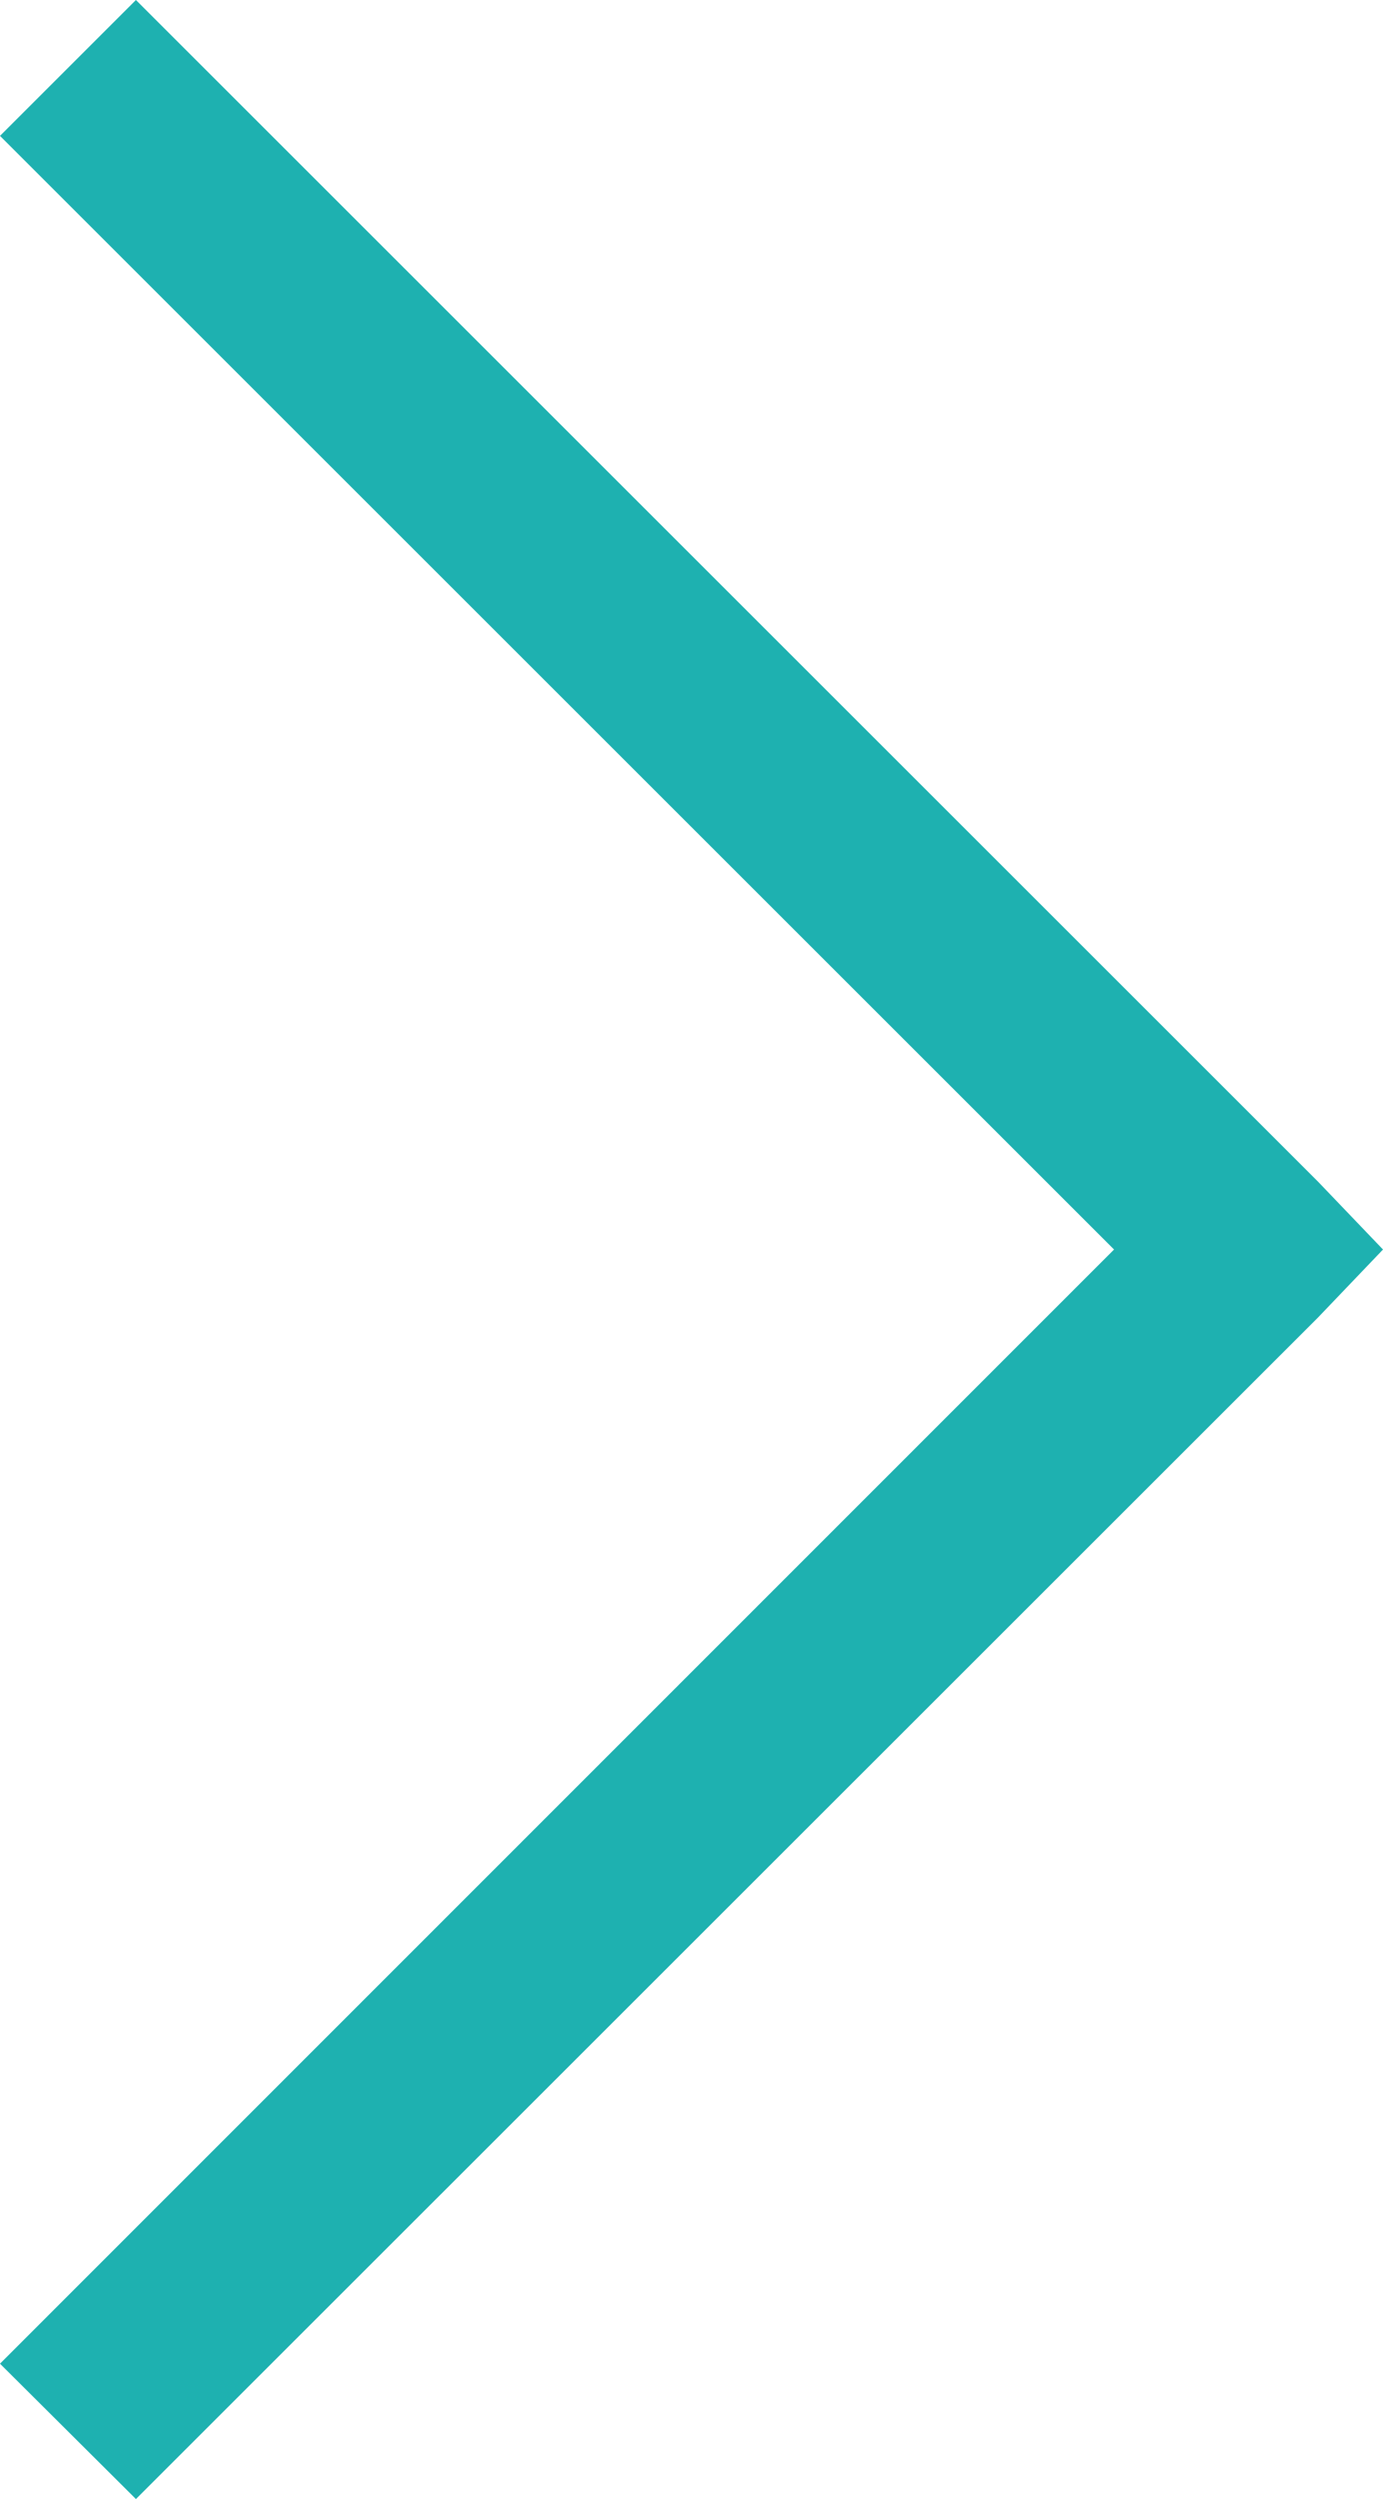
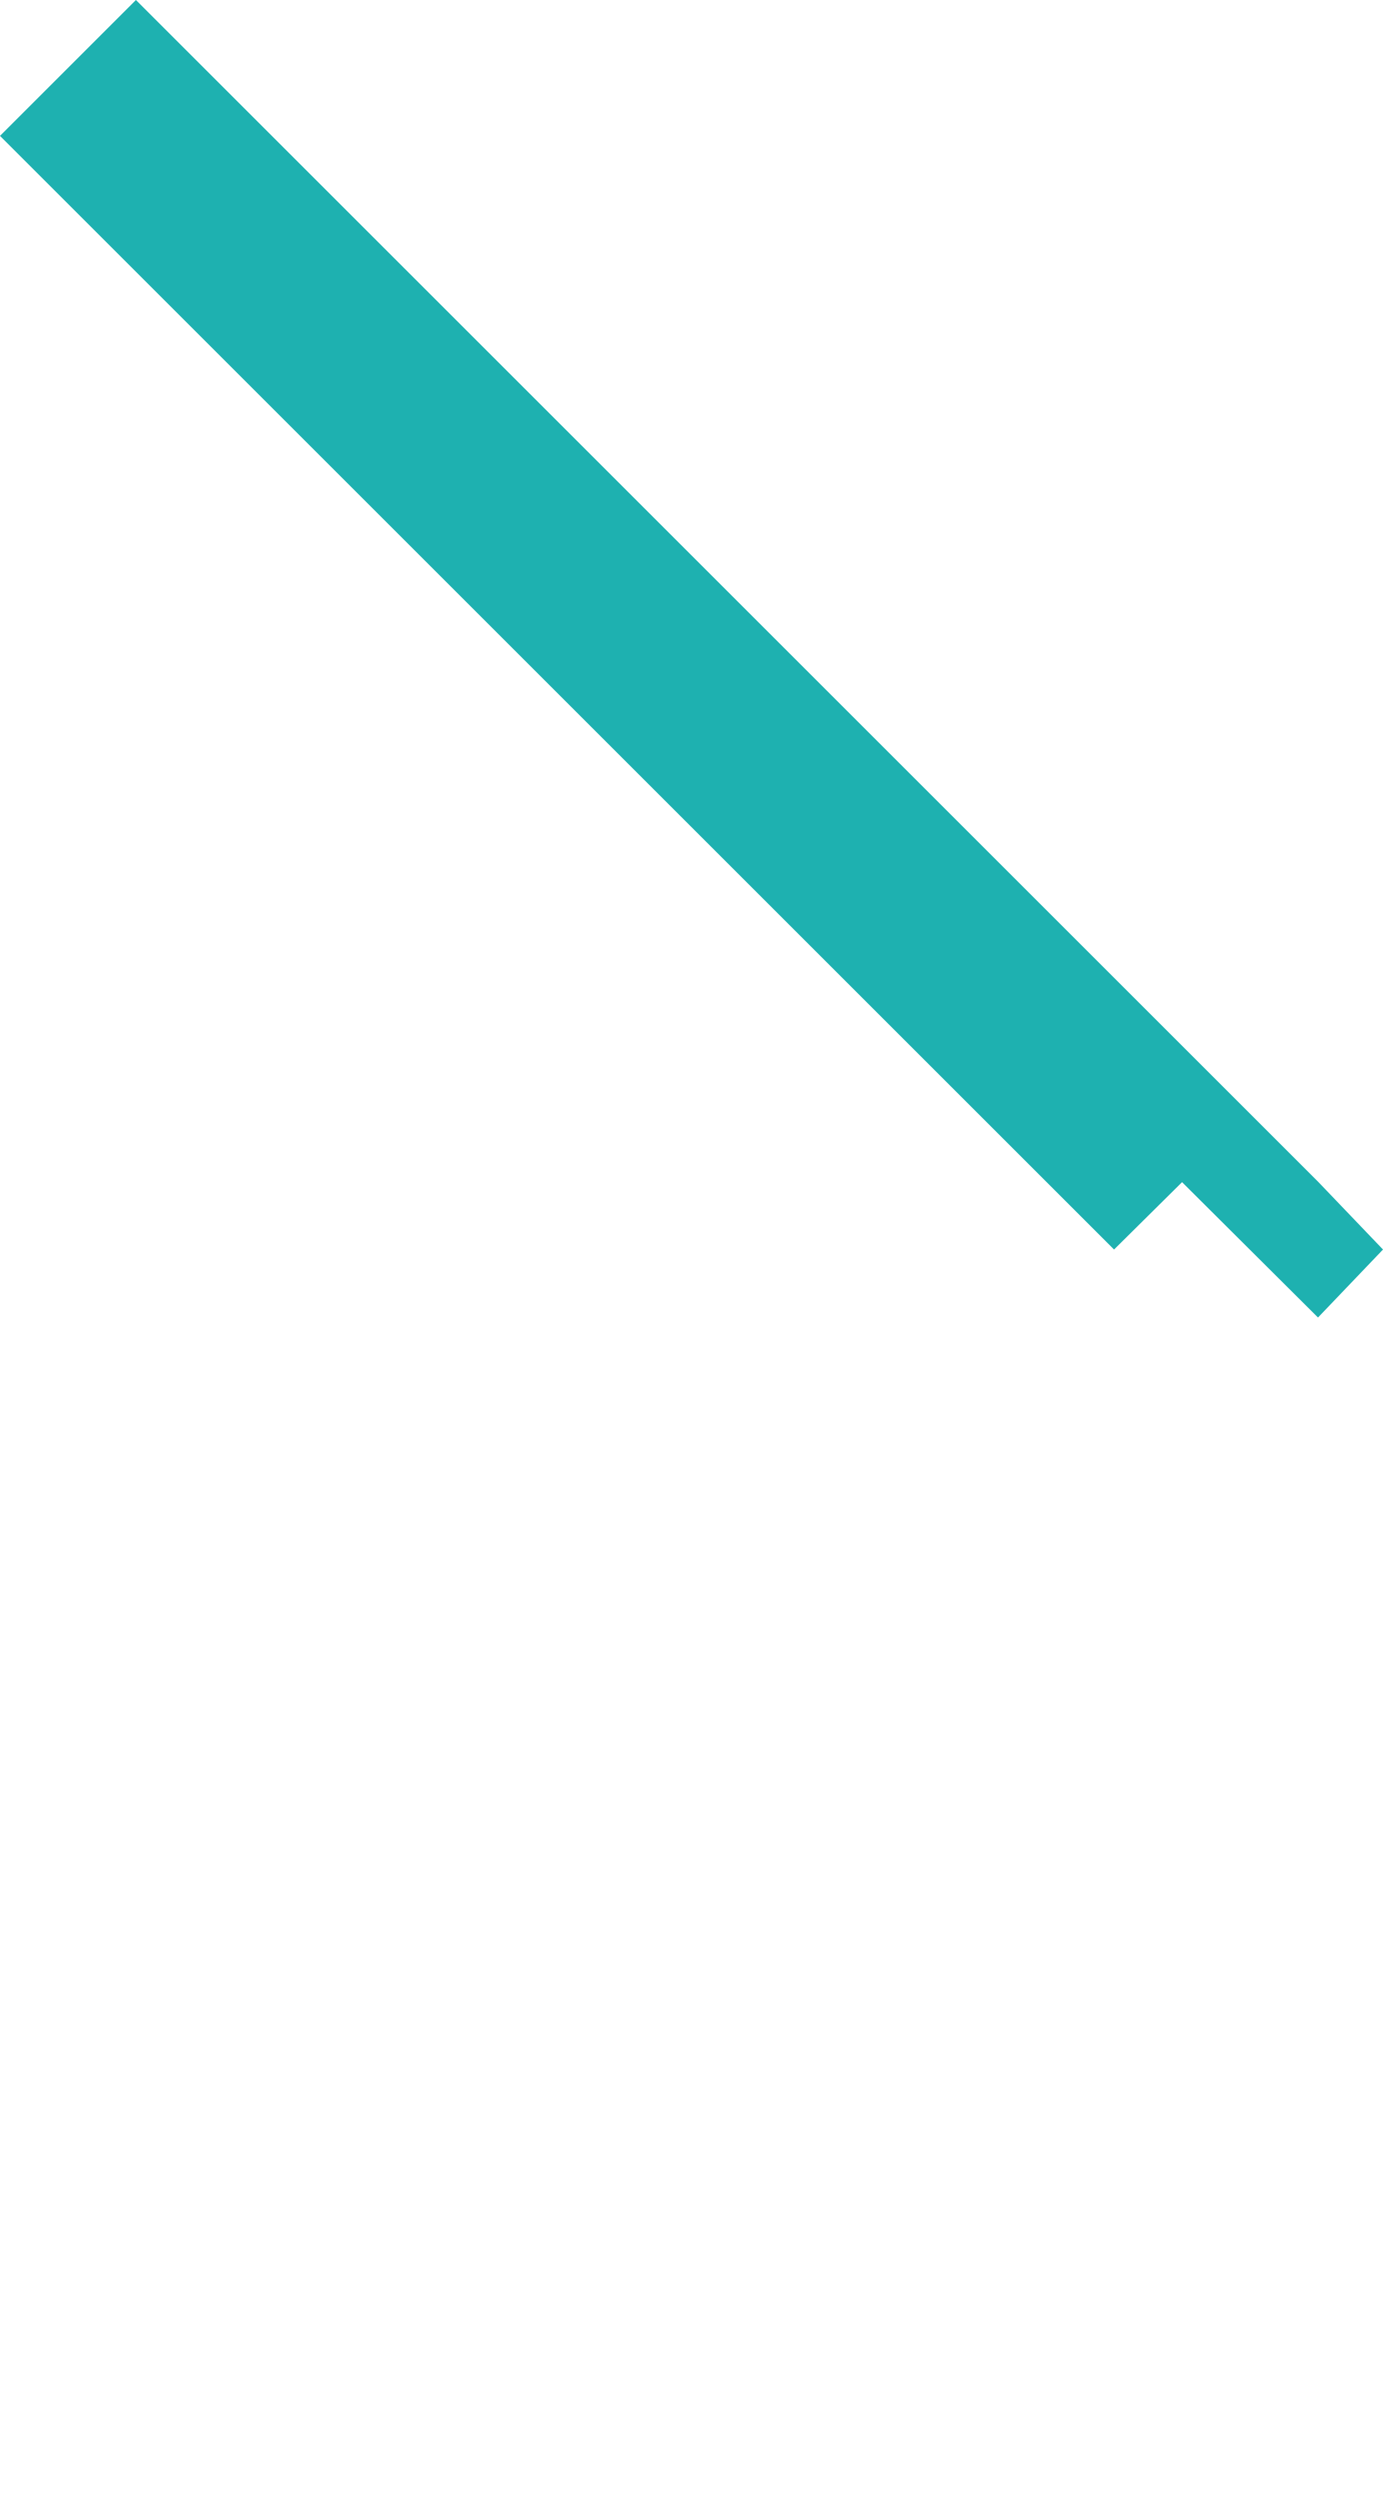
<svg xmlns="http://www.w3.org/2000/svg" width="13.277" height="24" viewBox="0 0 13.277 24">
  <g id="icon-arrow--primary" transform="translate(-253 -290)">
-     <path id="Path_3" data-name="Path 3" d="M1.305,13.277,0,11.972,11.348.624,12,0l.653.624L24,11.972l-1.3,1.305L12,2.582Z" transform="translate(266.277 290) rotate(90)" fill="#1eb1b0" />
+     <path id="Path_3" data-name="Path 3" d="M1.305,13.277,0,11.972,11.348.624,12,0l.653.624l-1.3,1.305L12,2.582Z" transform="translate(266.277 290) rotate(90)" fill="#1eb1b0" />
  </g>
</svg>